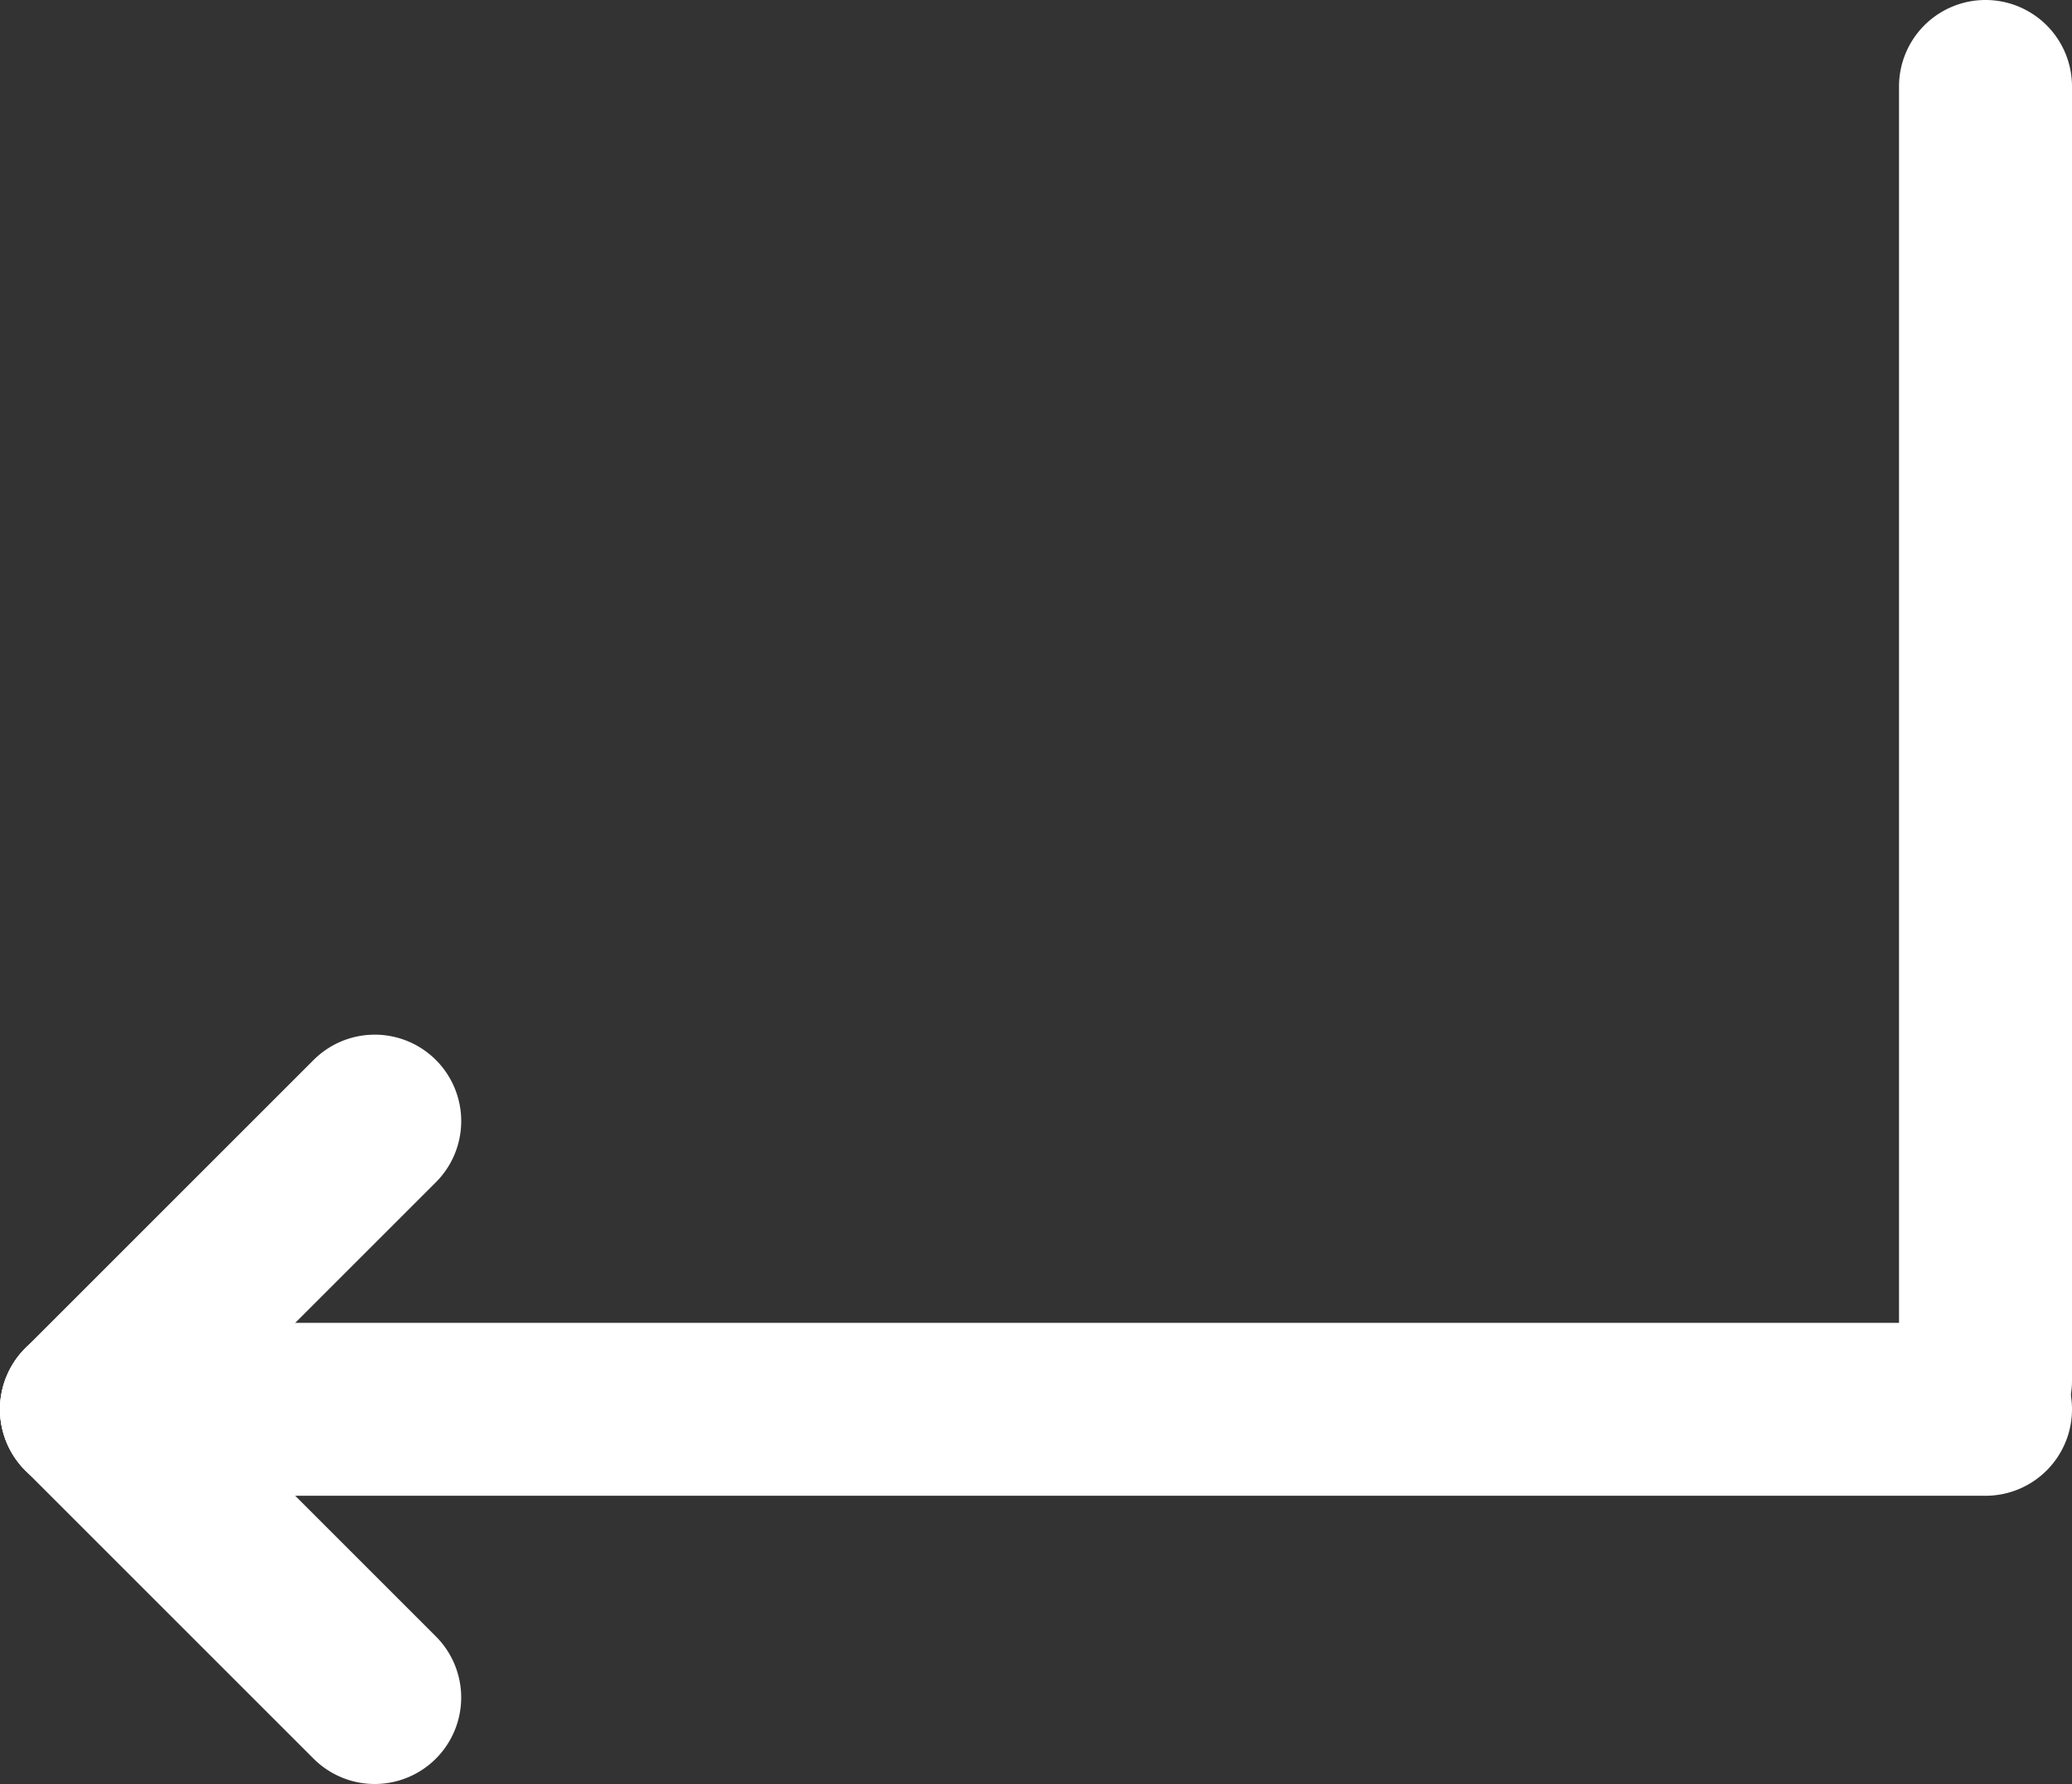
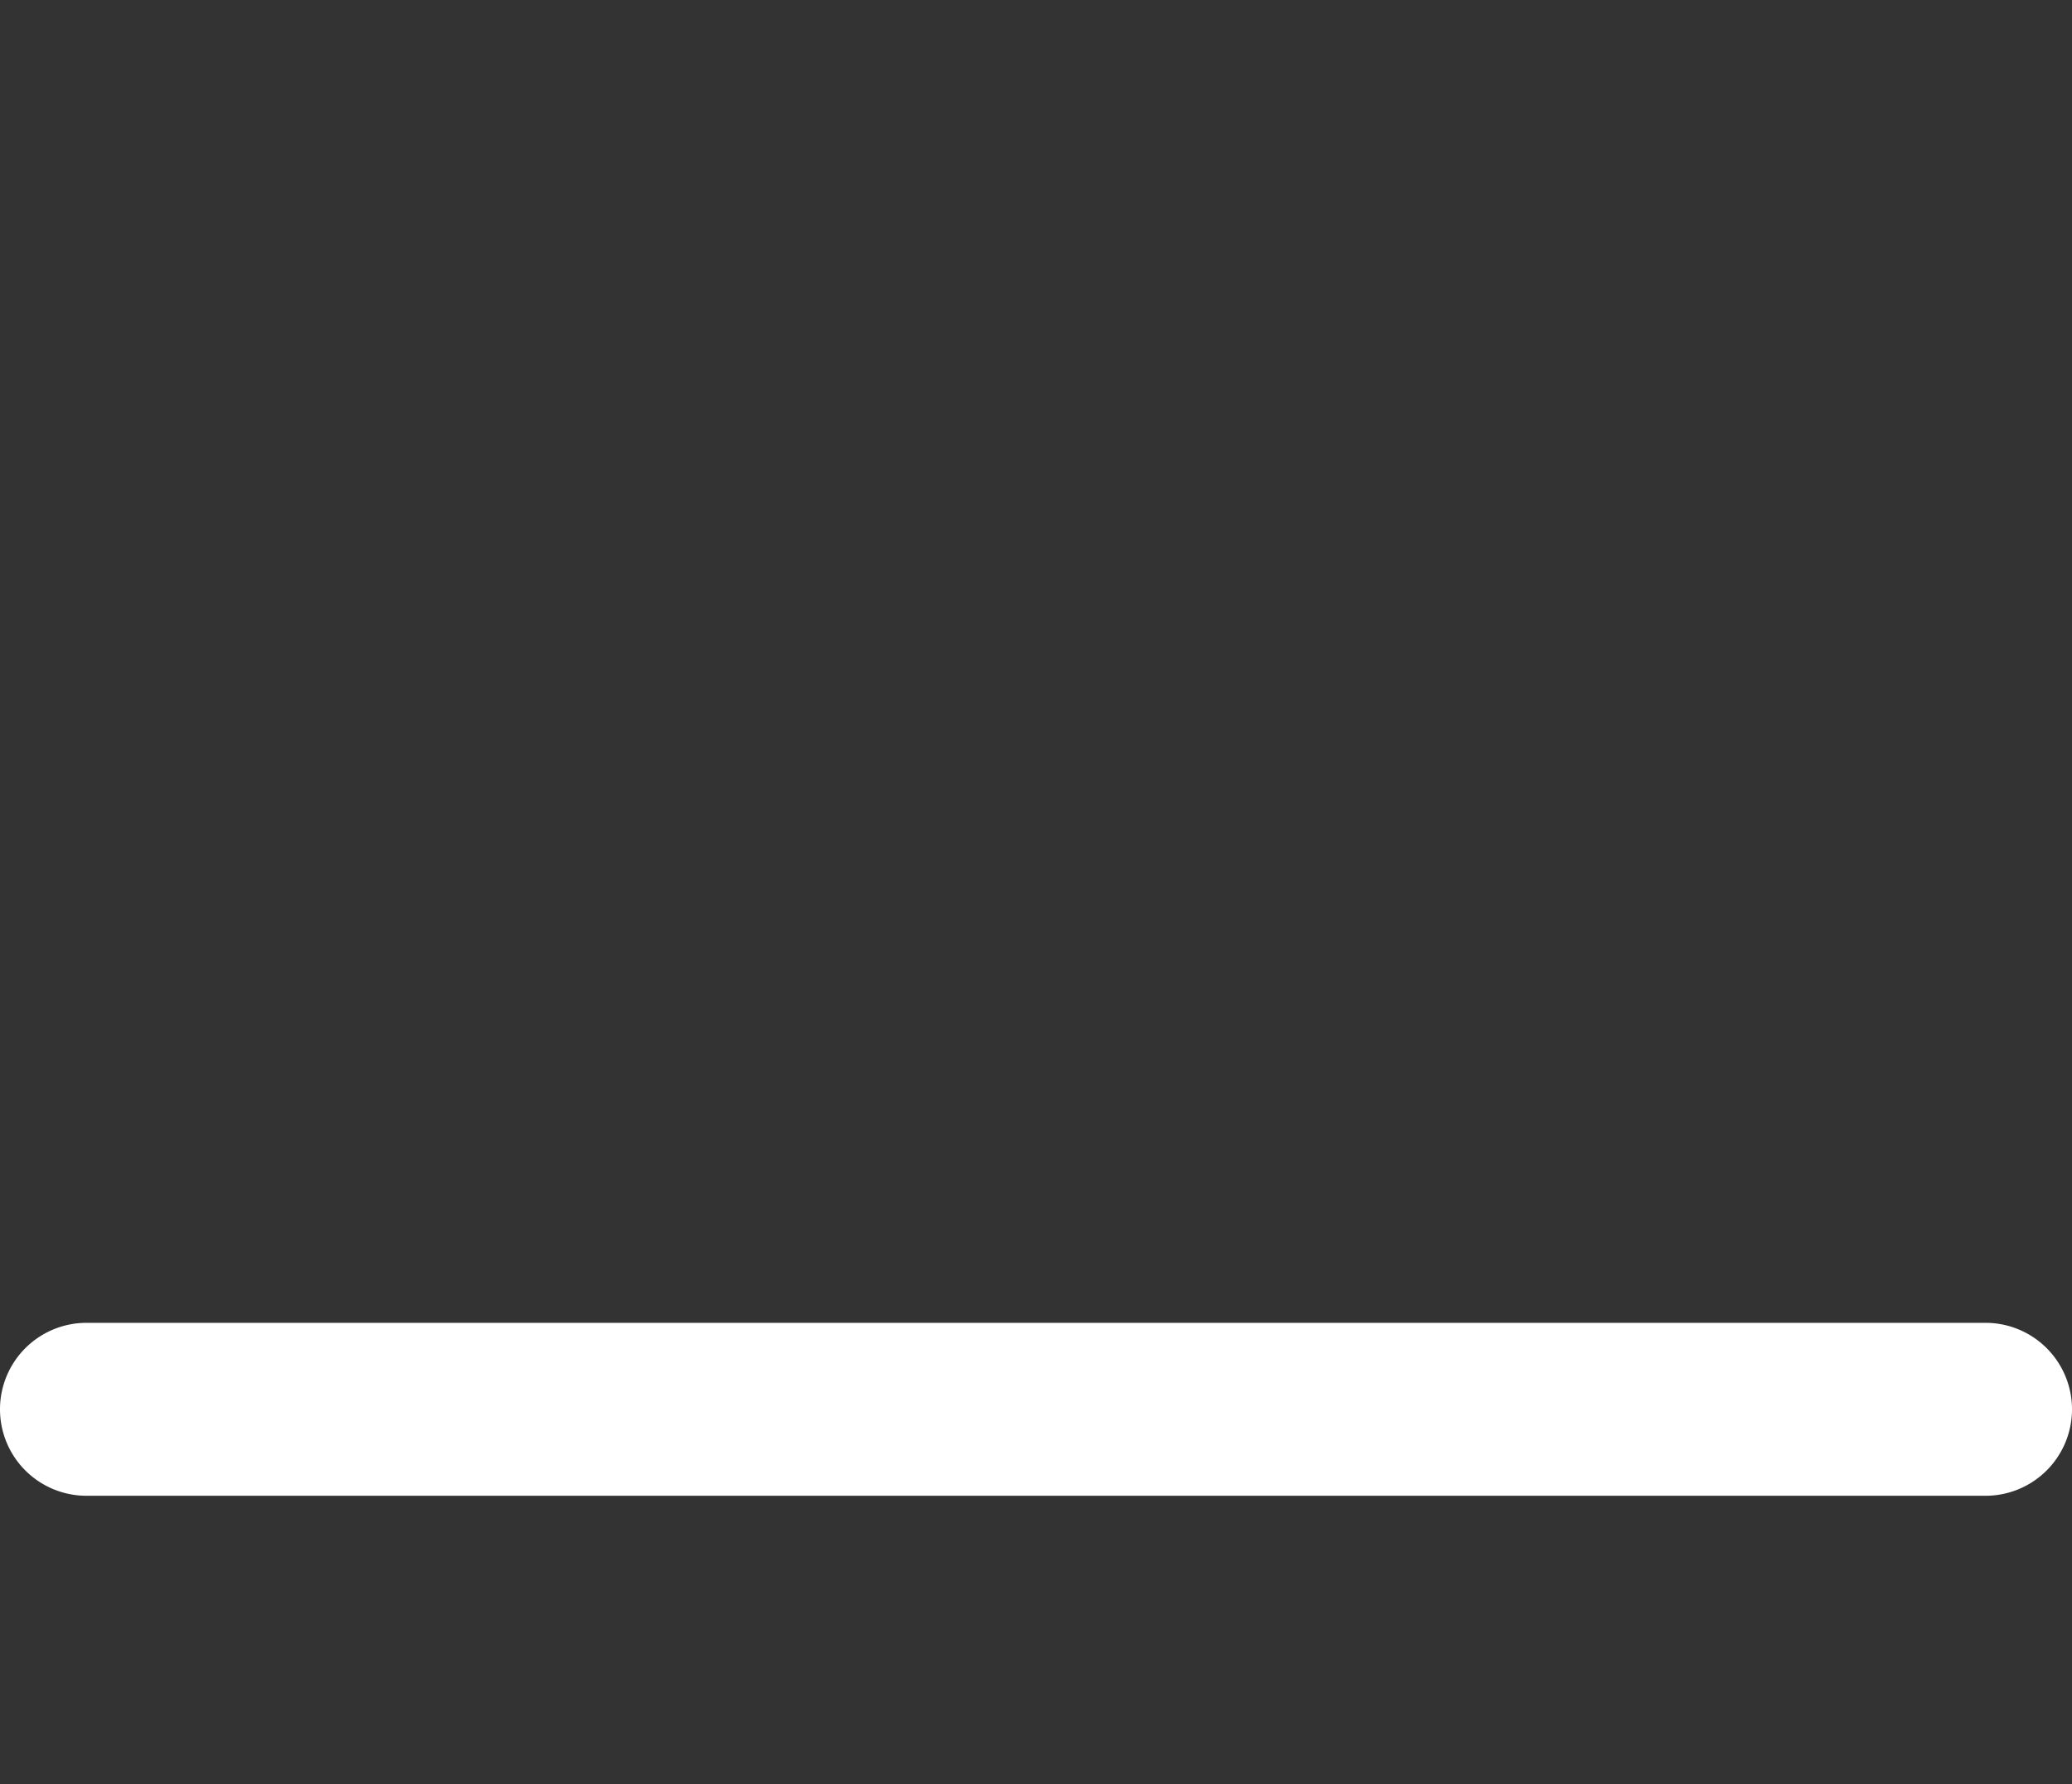
<svg xmlns="http://www.w3.org/2000/svg" width="100%" height="100%" viewBox="0 0 35.936 30.948">
  <rect x="0" y="0" width="35.936" height="30.948" fill="#333333" stroke="none" />
  <g transform="translate(-116.25 -769.552)">
    <g transform="translate(117.75 789)">
      <path d="M32.936,1.5H0A1.5,1.5,0,0,1-1.5,0,1.5,1.5,0,0,1,0-1.5H32.936a1.5,1.5,0,0,1,1.5,1.5A1.5,1.5,0,0,1,32.936,1.5Z" transform="translate(0 5)" fill="#fff" />
-       <path d="M5,6.5a1.5,1.5,0,0,1-1.061-.439l-5-5a1.5,1.5,0,0,1,0-2.121,1.5,1.5,0,0,1,2.121,0l5,5A1.5,1.5,0,0,1,5,6.5Z" transform="translate(0 5)" fill="#fff" />
-       <path d="M0,6.5a1.5,1.5,0,0,1-1.061-.439,1.5,1.5,0,0,1,0-2.121l5-5a1.5,1.5,0,0,1,2.121,0,1.5,1.5,0,0,1,0,2.121l-5,5A1.5,1.5,0,0,1,0,6.5Z" fill="#fff" />
    </g>
-     <path d="M0,36.5A1.5,1.5,0,0,1-1.5,35V12.552a1.5,1.5,0,0,1,1.5-1.5,1.5,1.5,0,0,1,1.5,1.5V35A1.5,1.5,0,0,1,0,36.5Z" transform="translate(150.686 758.5)" fill="#fff" />
  </g>
</svg>